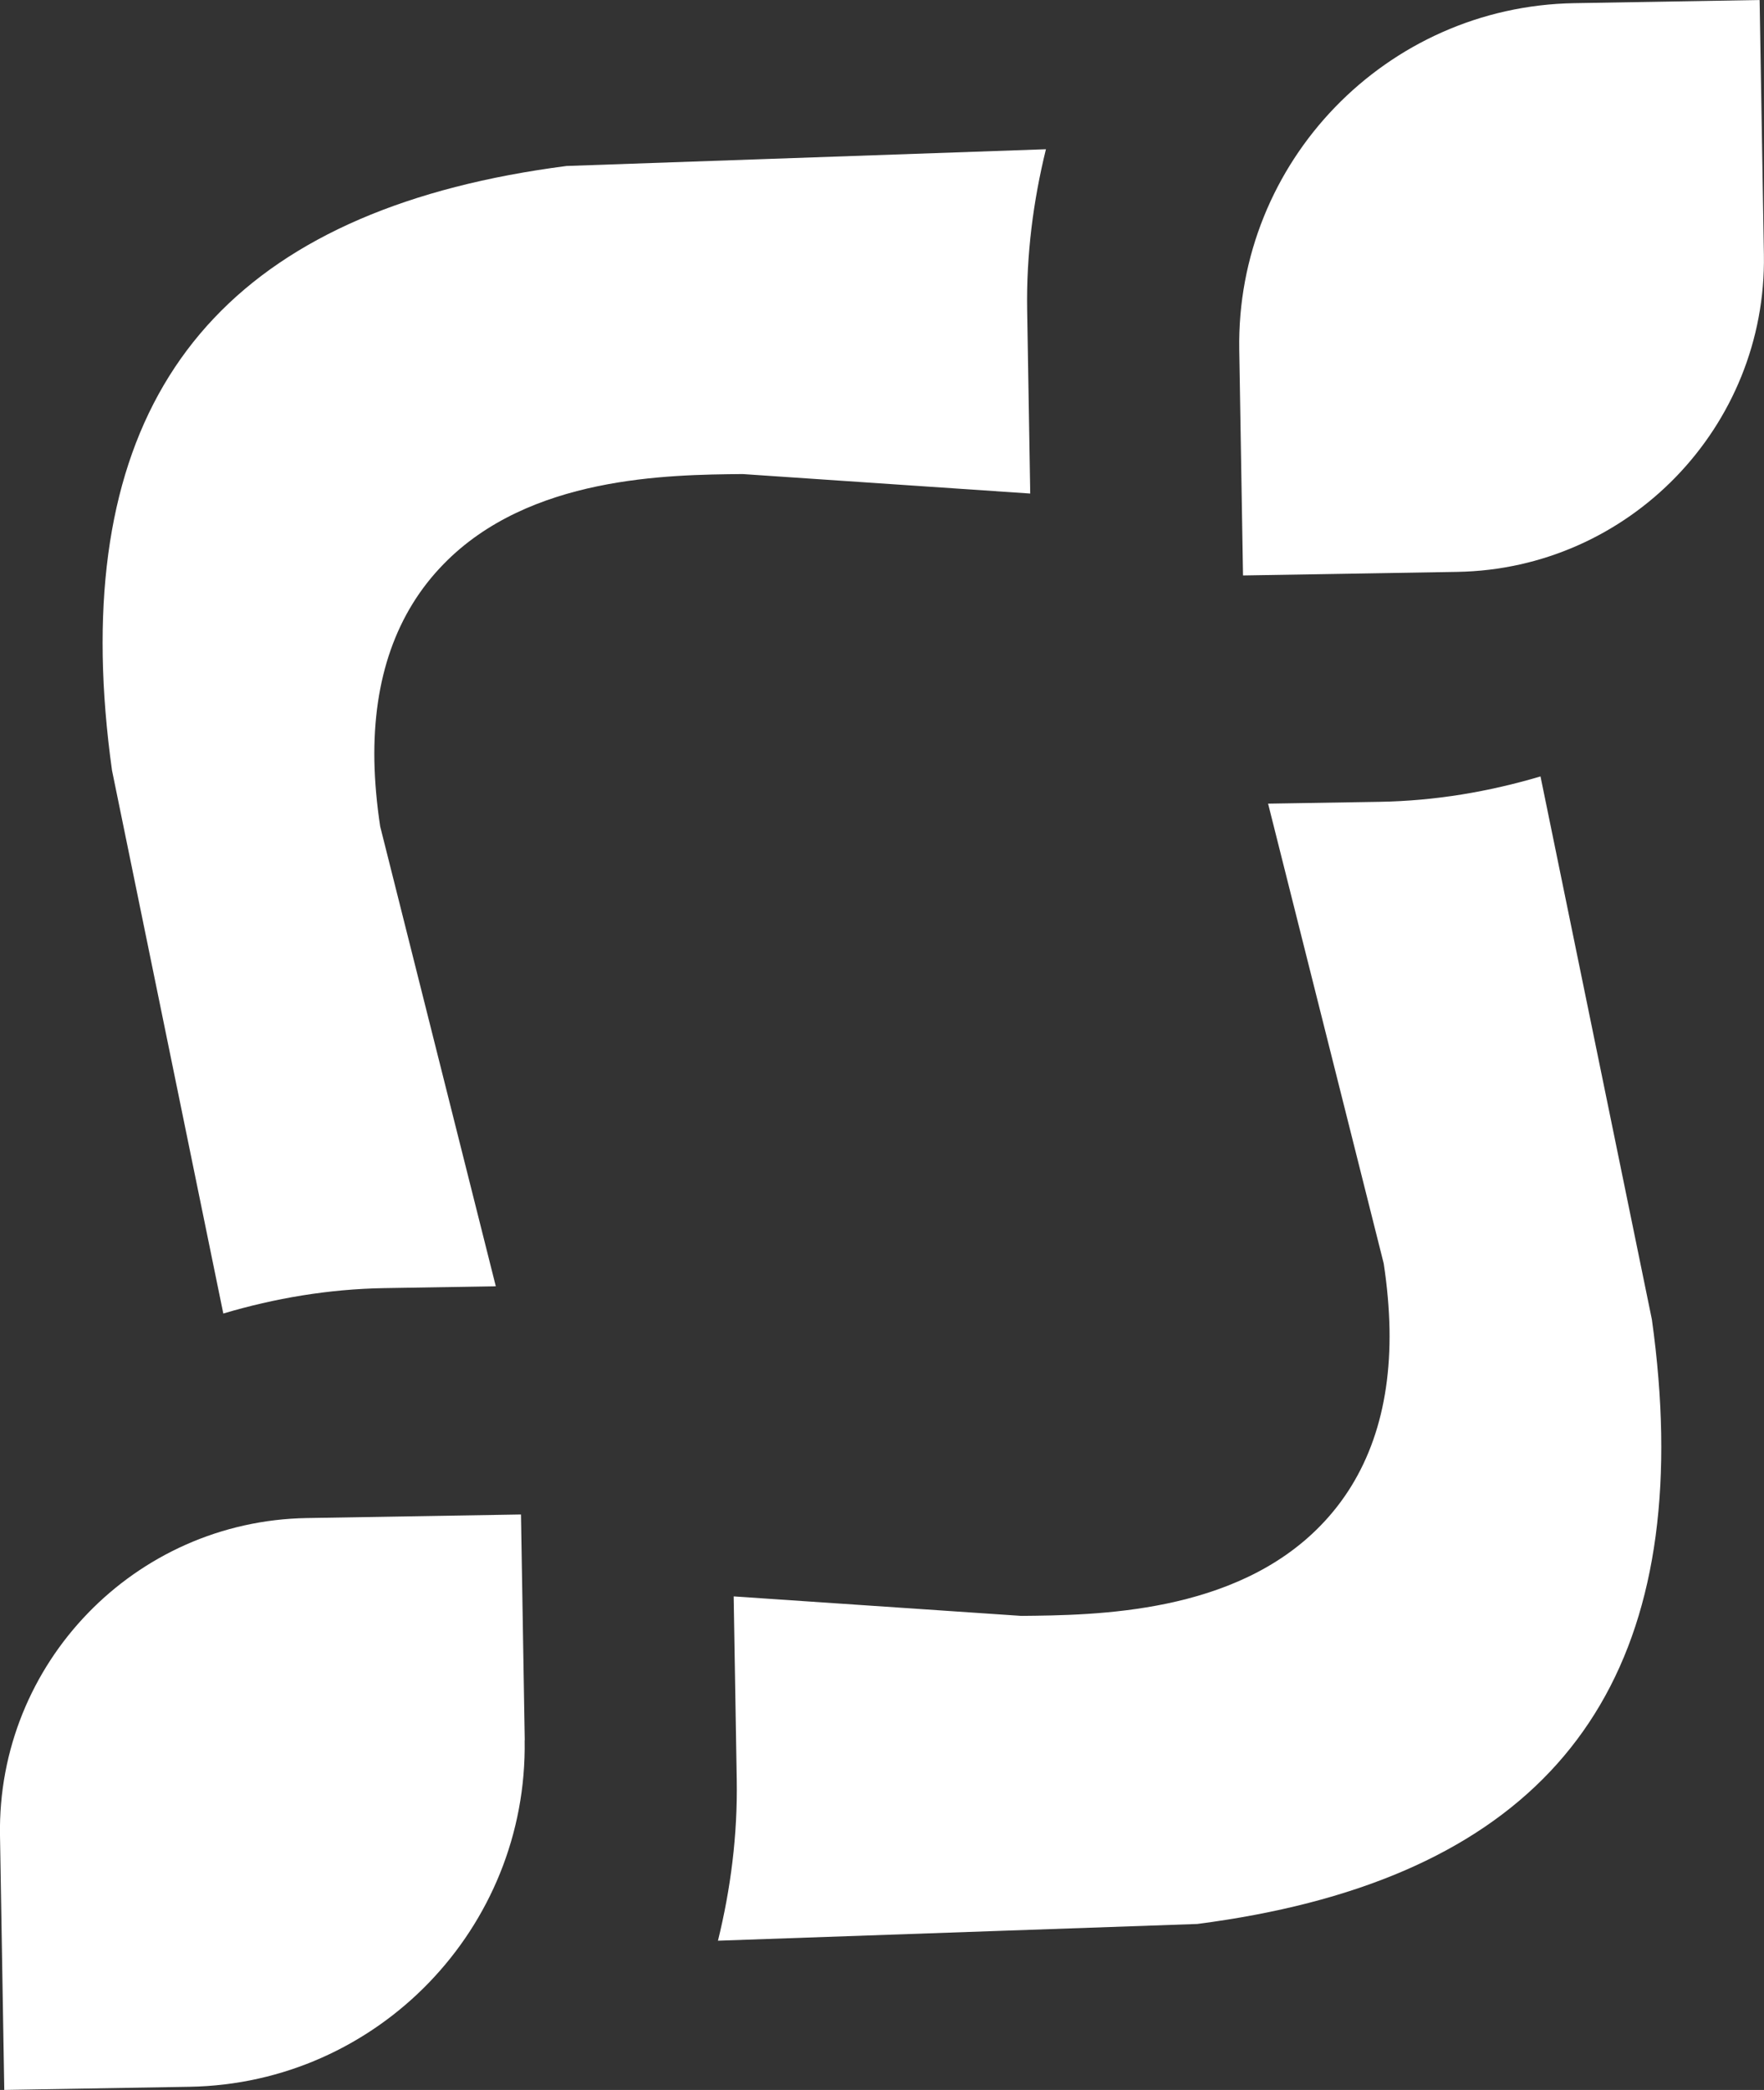
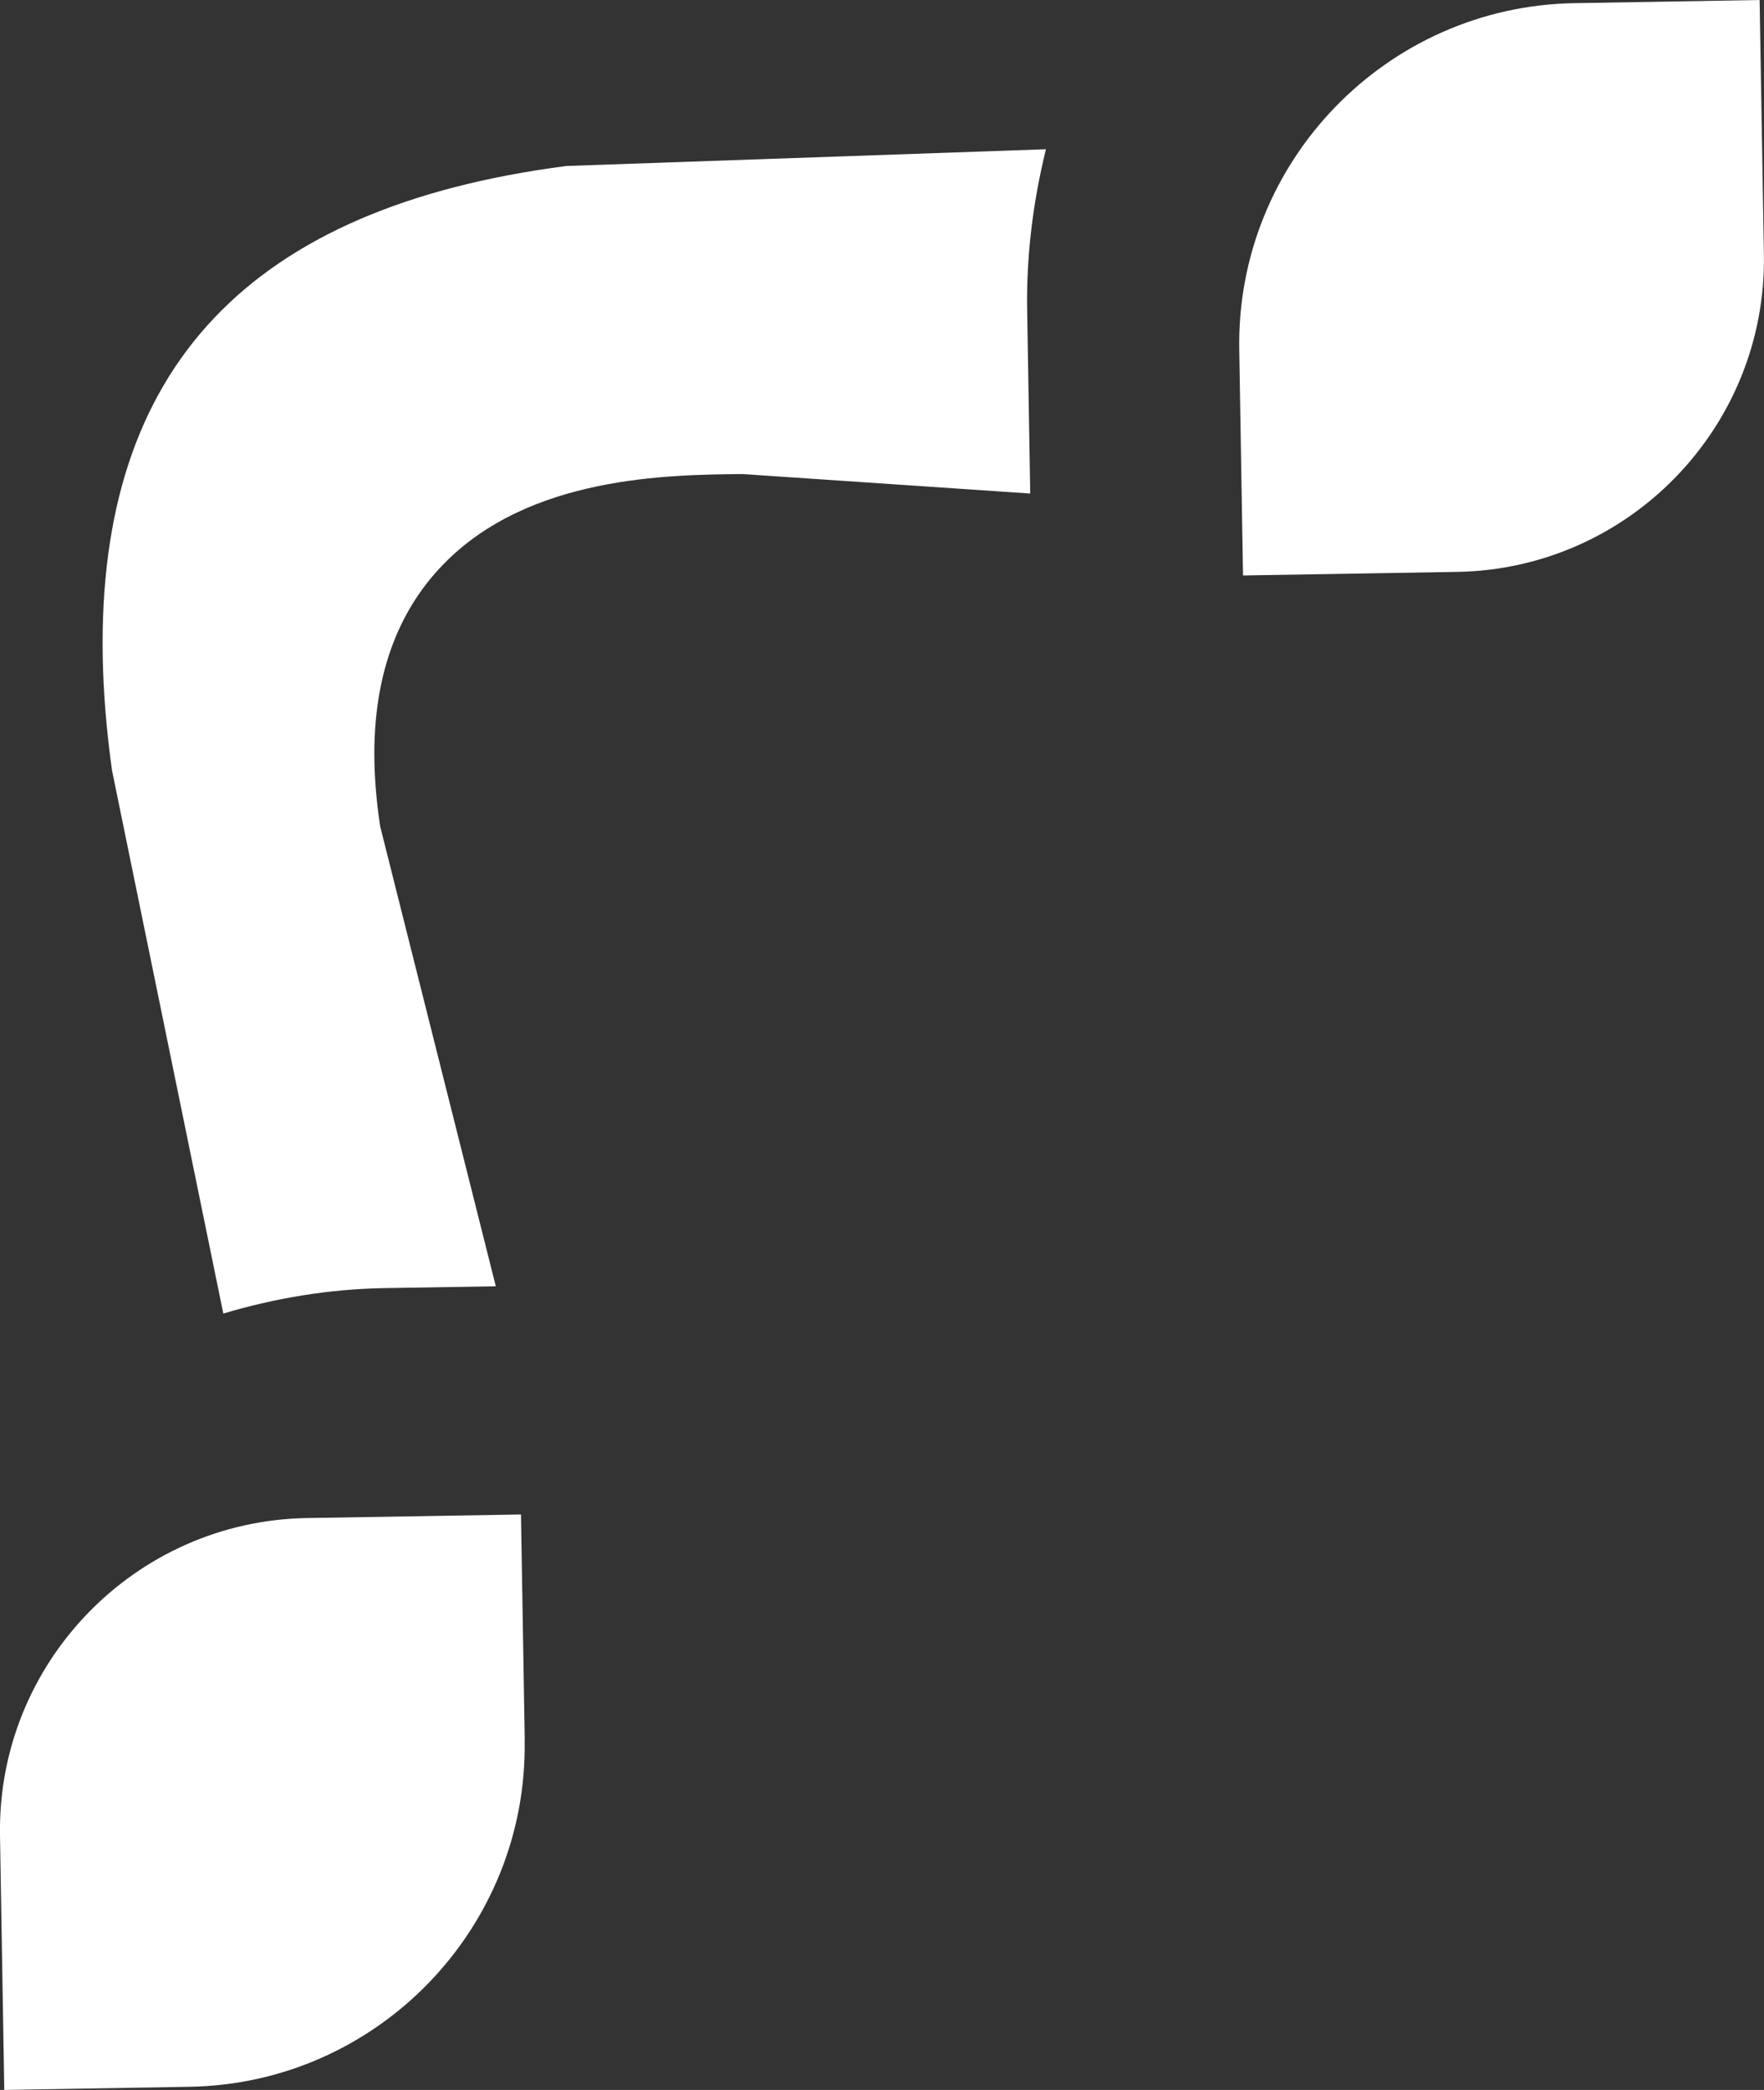
<svg xmlns="http://www.w3.org/2000/svg" id="Calque_2" data-name="Calque 2" viewBox="0 0 172.92 204.87">
  <rect x="0" y="0" width="172.92" height="204.87" fill="#333333" stroke="none" />
  <defs>
    <style> .cls-1 { fill: #fff; } </style>
  </defs>
  <g id="Calque_1-2" data-name="Calque 1">
    <g>
      <path class="cls-1" d="M48.6,126.08l-11.33-45.06c-.34-2.23-.53-4.39-.57-6.42-.14-8.05,2.14-14.55,6.78-19.3,8.41-8.64,22.01-8.76,29.32-8.83l28.19,1.91-.3-17.99c-.09-5.44.6-10.71,1.84-15.76l-46.99,1.64c-31.07,4.02-45.95,19.75-45.47,48.08.06,3.53.37,7.31.91,11.17l10.91,53.24c5.02-1.49,10.3-2.4,15.79-2.49l10.92-.18Z" />
      <path class="cls-1" d="M51.44,170.59l-.37-22.13-20.99.35C13.21,149.09-.28,163.05,0,179.91l.42,24.96,18.17-.31c18.42-.31,33.15-15.55,32.84-33.97Z" />
-       <path class="cls-1" d="M124.31,78.79l11.33,45.06c.34,2.23.53,4.39.57,6.42.14,8.05-2.14,14.55-6.78,19.3-8.41,8.64-22.01,8.76-29.32,8.83l-28.19-1.91.3,17.99c.09,5.44-.6,10.71-1.84,15.76l46.99-1.64c31.07-4.02,45.95-19.75,45.47-48.08-.06-3.53-.37-7.31-.91-11.17l-10.92-53.24c-5.02,1.49-10.3,2.4-15.79,2.49l-10.92.18Z" />
      <path class="cls-1" d="M121.48,34.28l.37,22.13,20.99-.35c16.86-.28,30.35-14.24,30.07-31.1l-.42-24.96-18.17.31c-18.42.31-33.15,15.55-32.84,33.97Z" />
    </g>
  </g>
</svg>